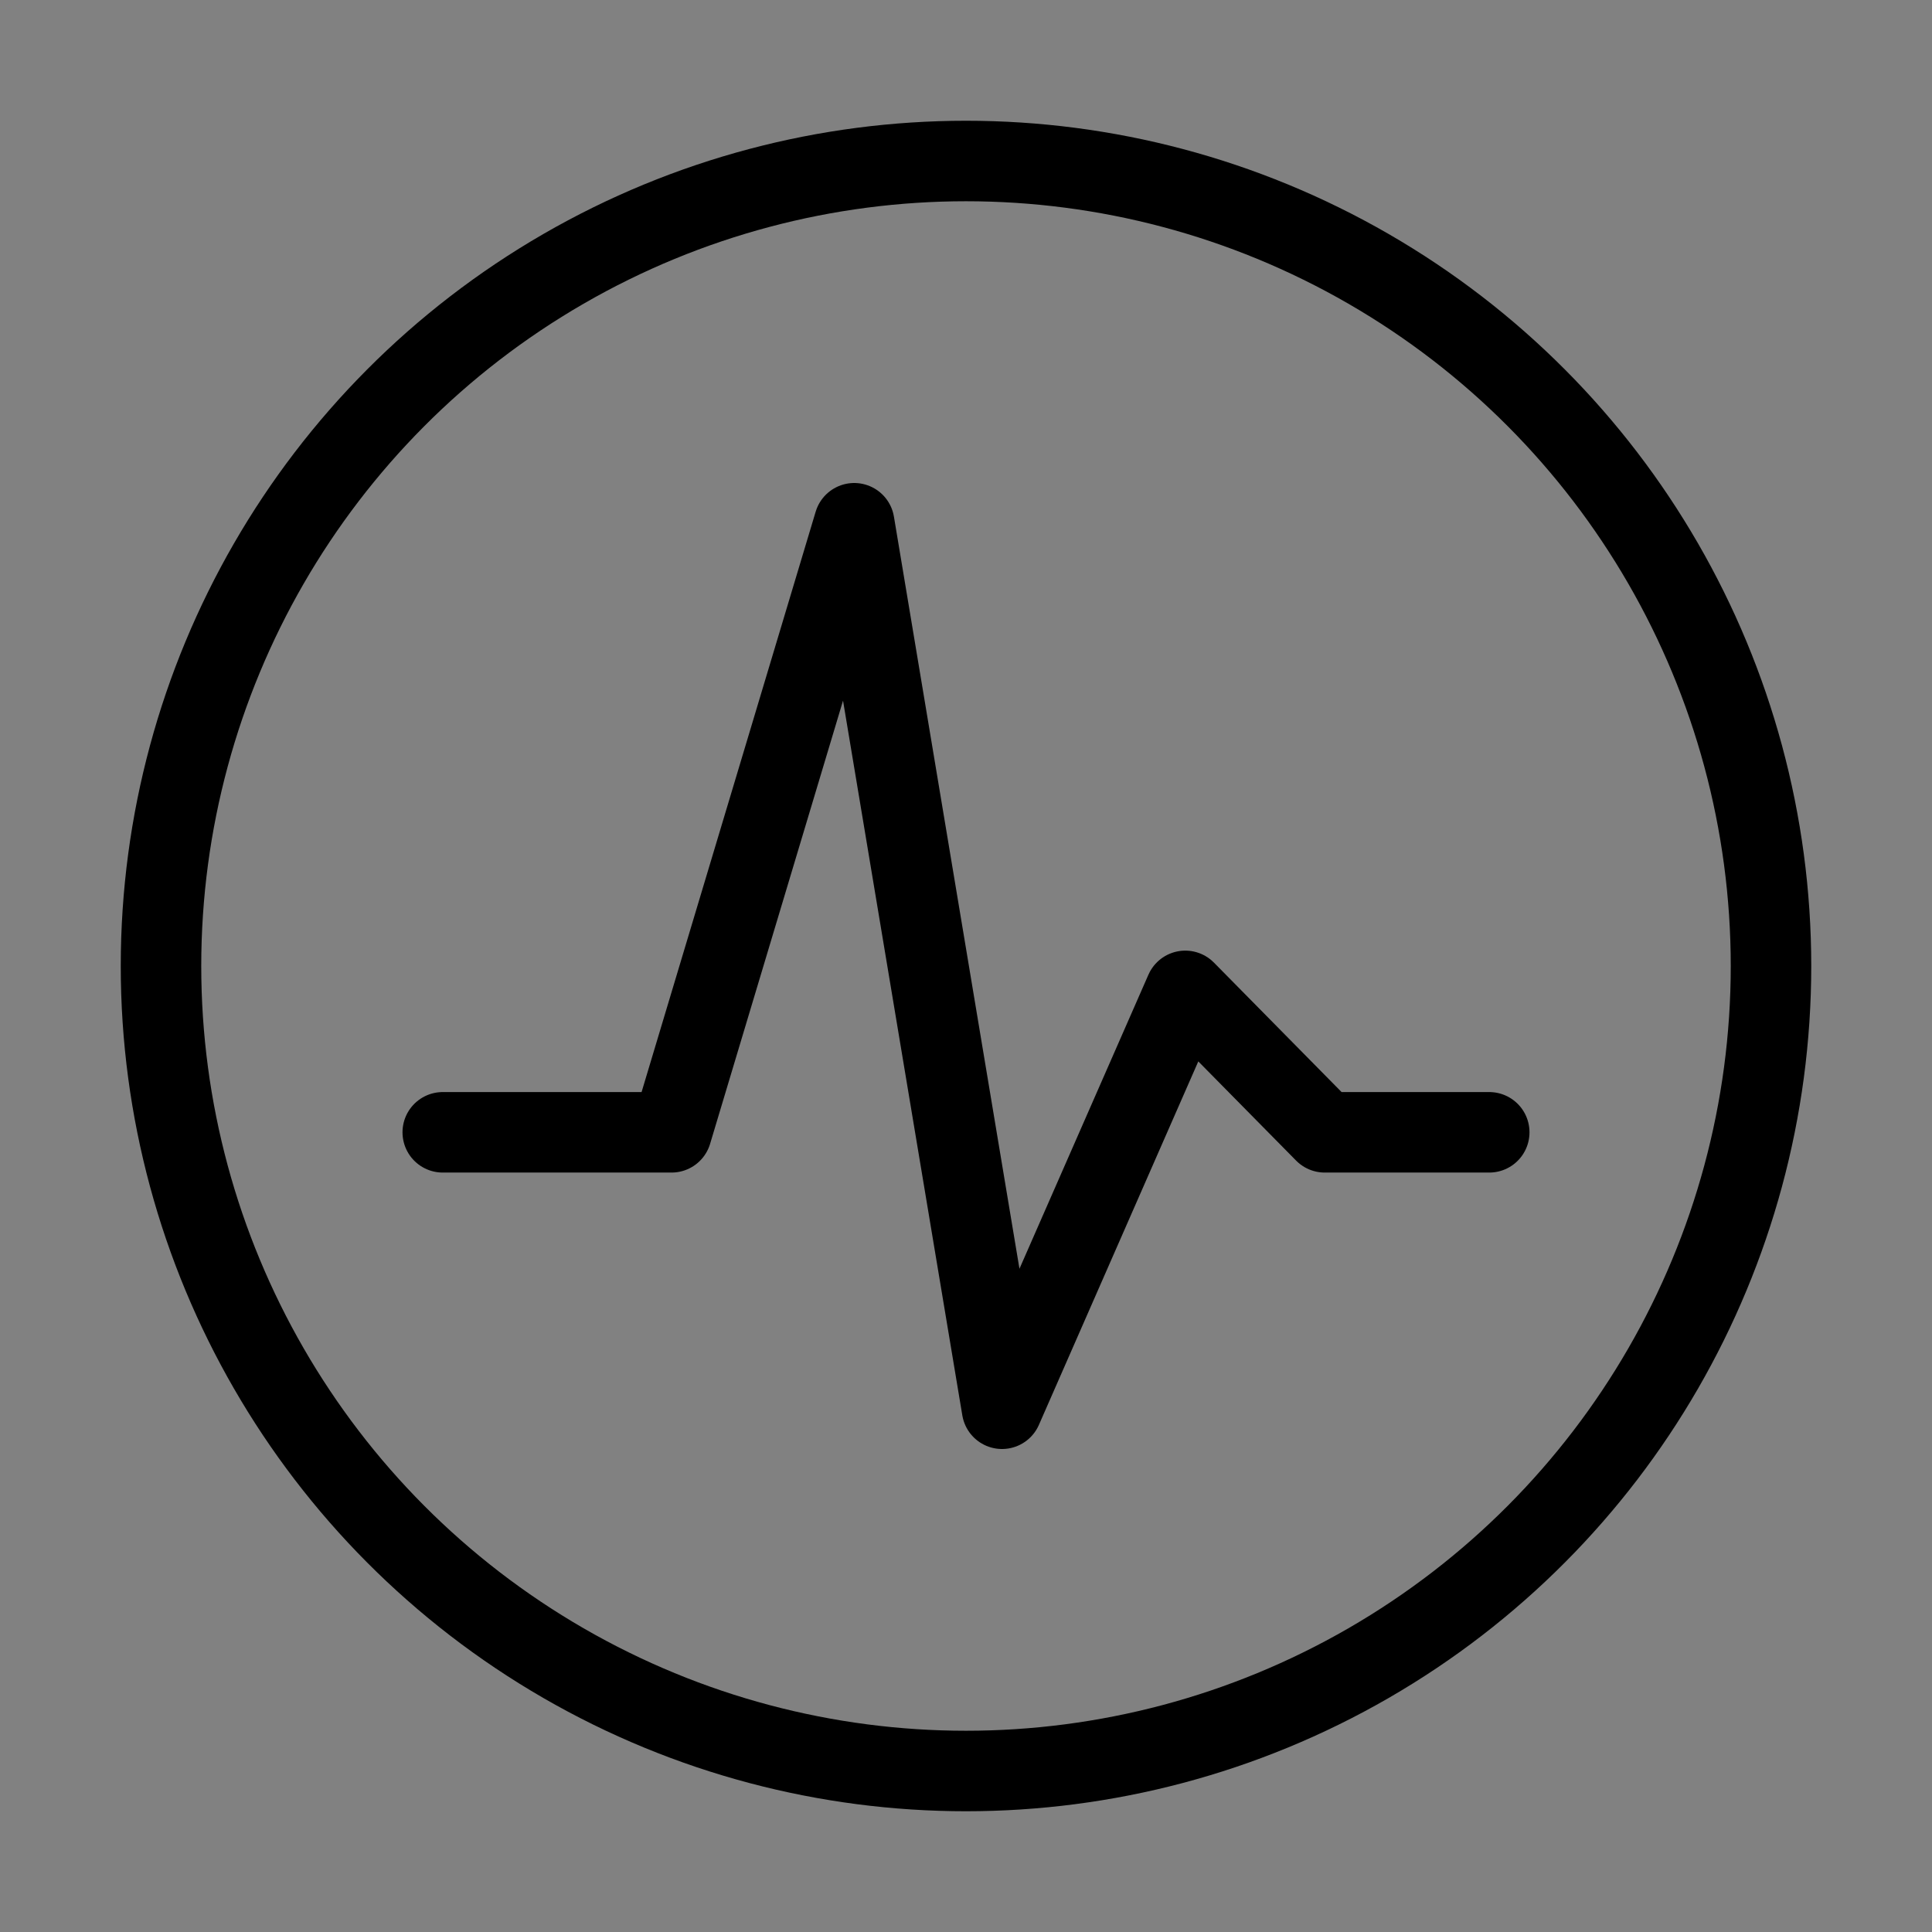
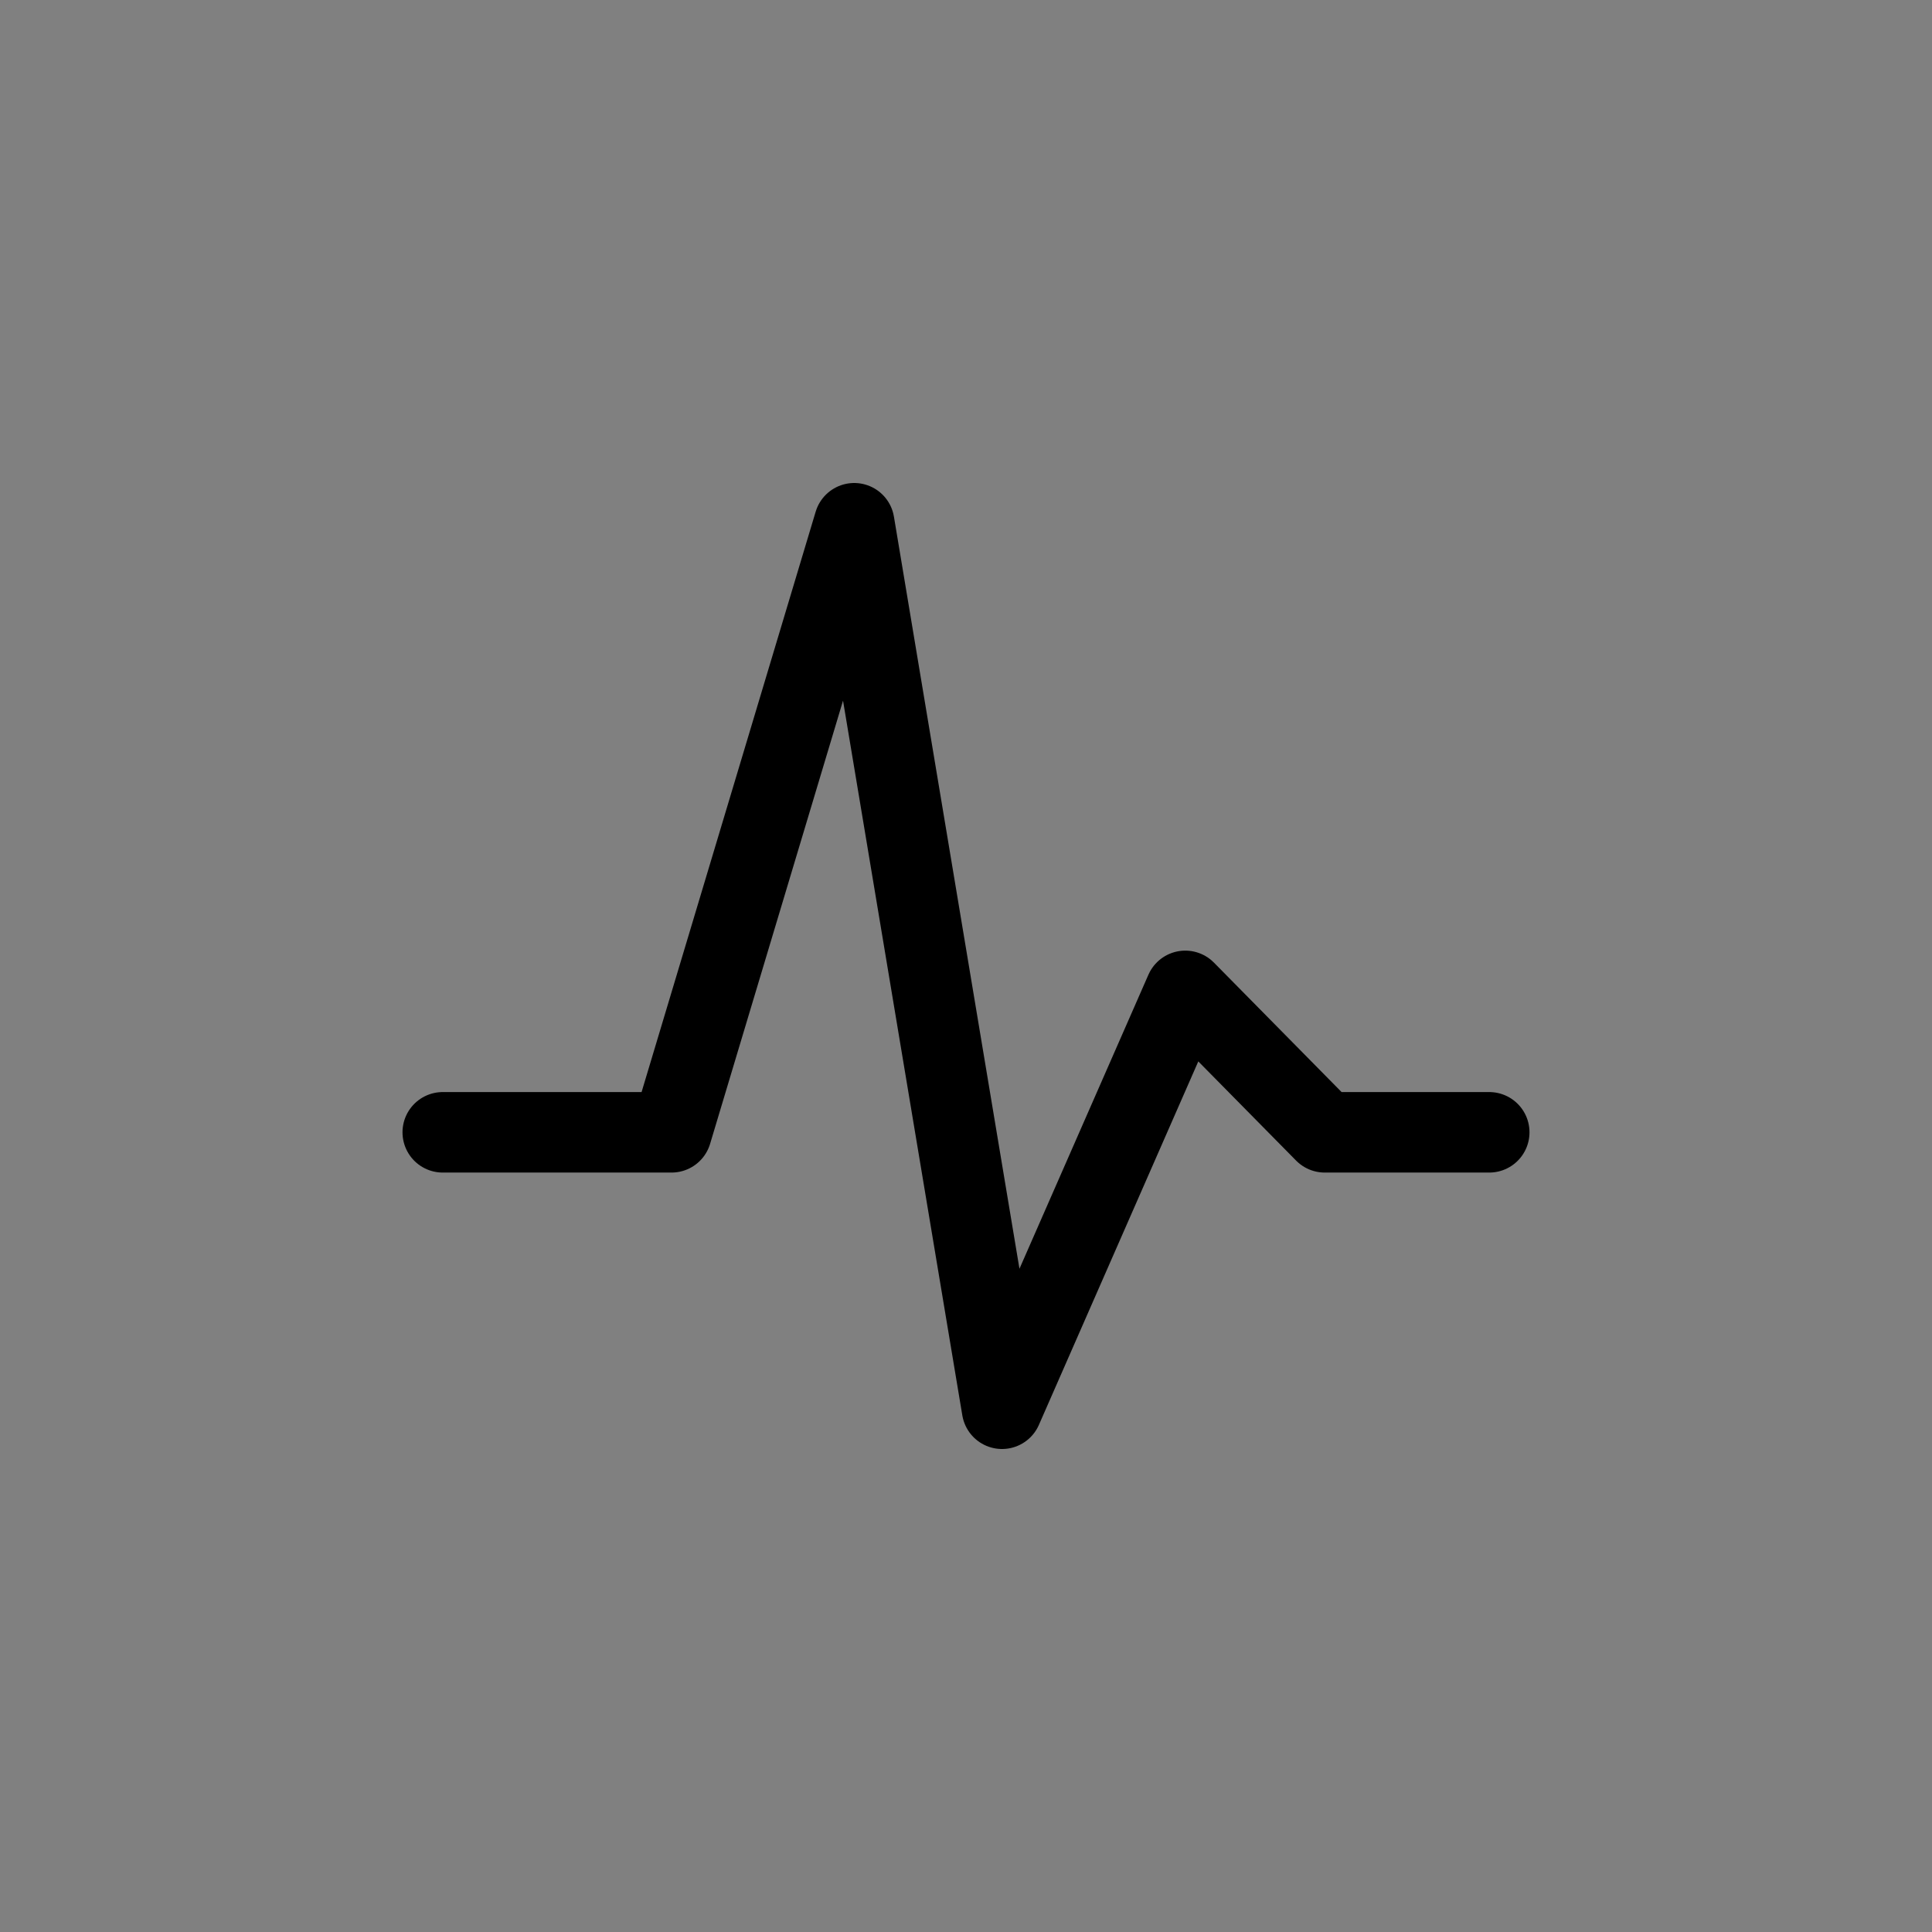
<svg xmlns="http://www.w3.org/2000/svg" viewBox="0 0 48 48">
  <rect x="0" y="0" width="48" height="48" fill="#808080" stroke="none" />
  <g>
    <g>
-       <rect fill-opacity="0.01" fill="#FFFFFF" x="0" y="0" width="48" height="48" stroke-width="2" stroke="none" fill-rule="evenodd" />
-       <circle stroke="currentColor" stroke-width="2" fill="none" fill-rule="nonzero" stroke-linejoin="round" cx="24" cy="24" r="20" />
      <polyline stroke="currentColor" stroke-width="2" stroke-linecap="round" stroke-linejoin="round" points="11 28.132 16.684 28.132 21.223 13 24.895 35 29.448 24.618 32.913 28.132 37 28.132" fill="none" fill-rule="evenodd" />
    </g>
  </g>
</svg>